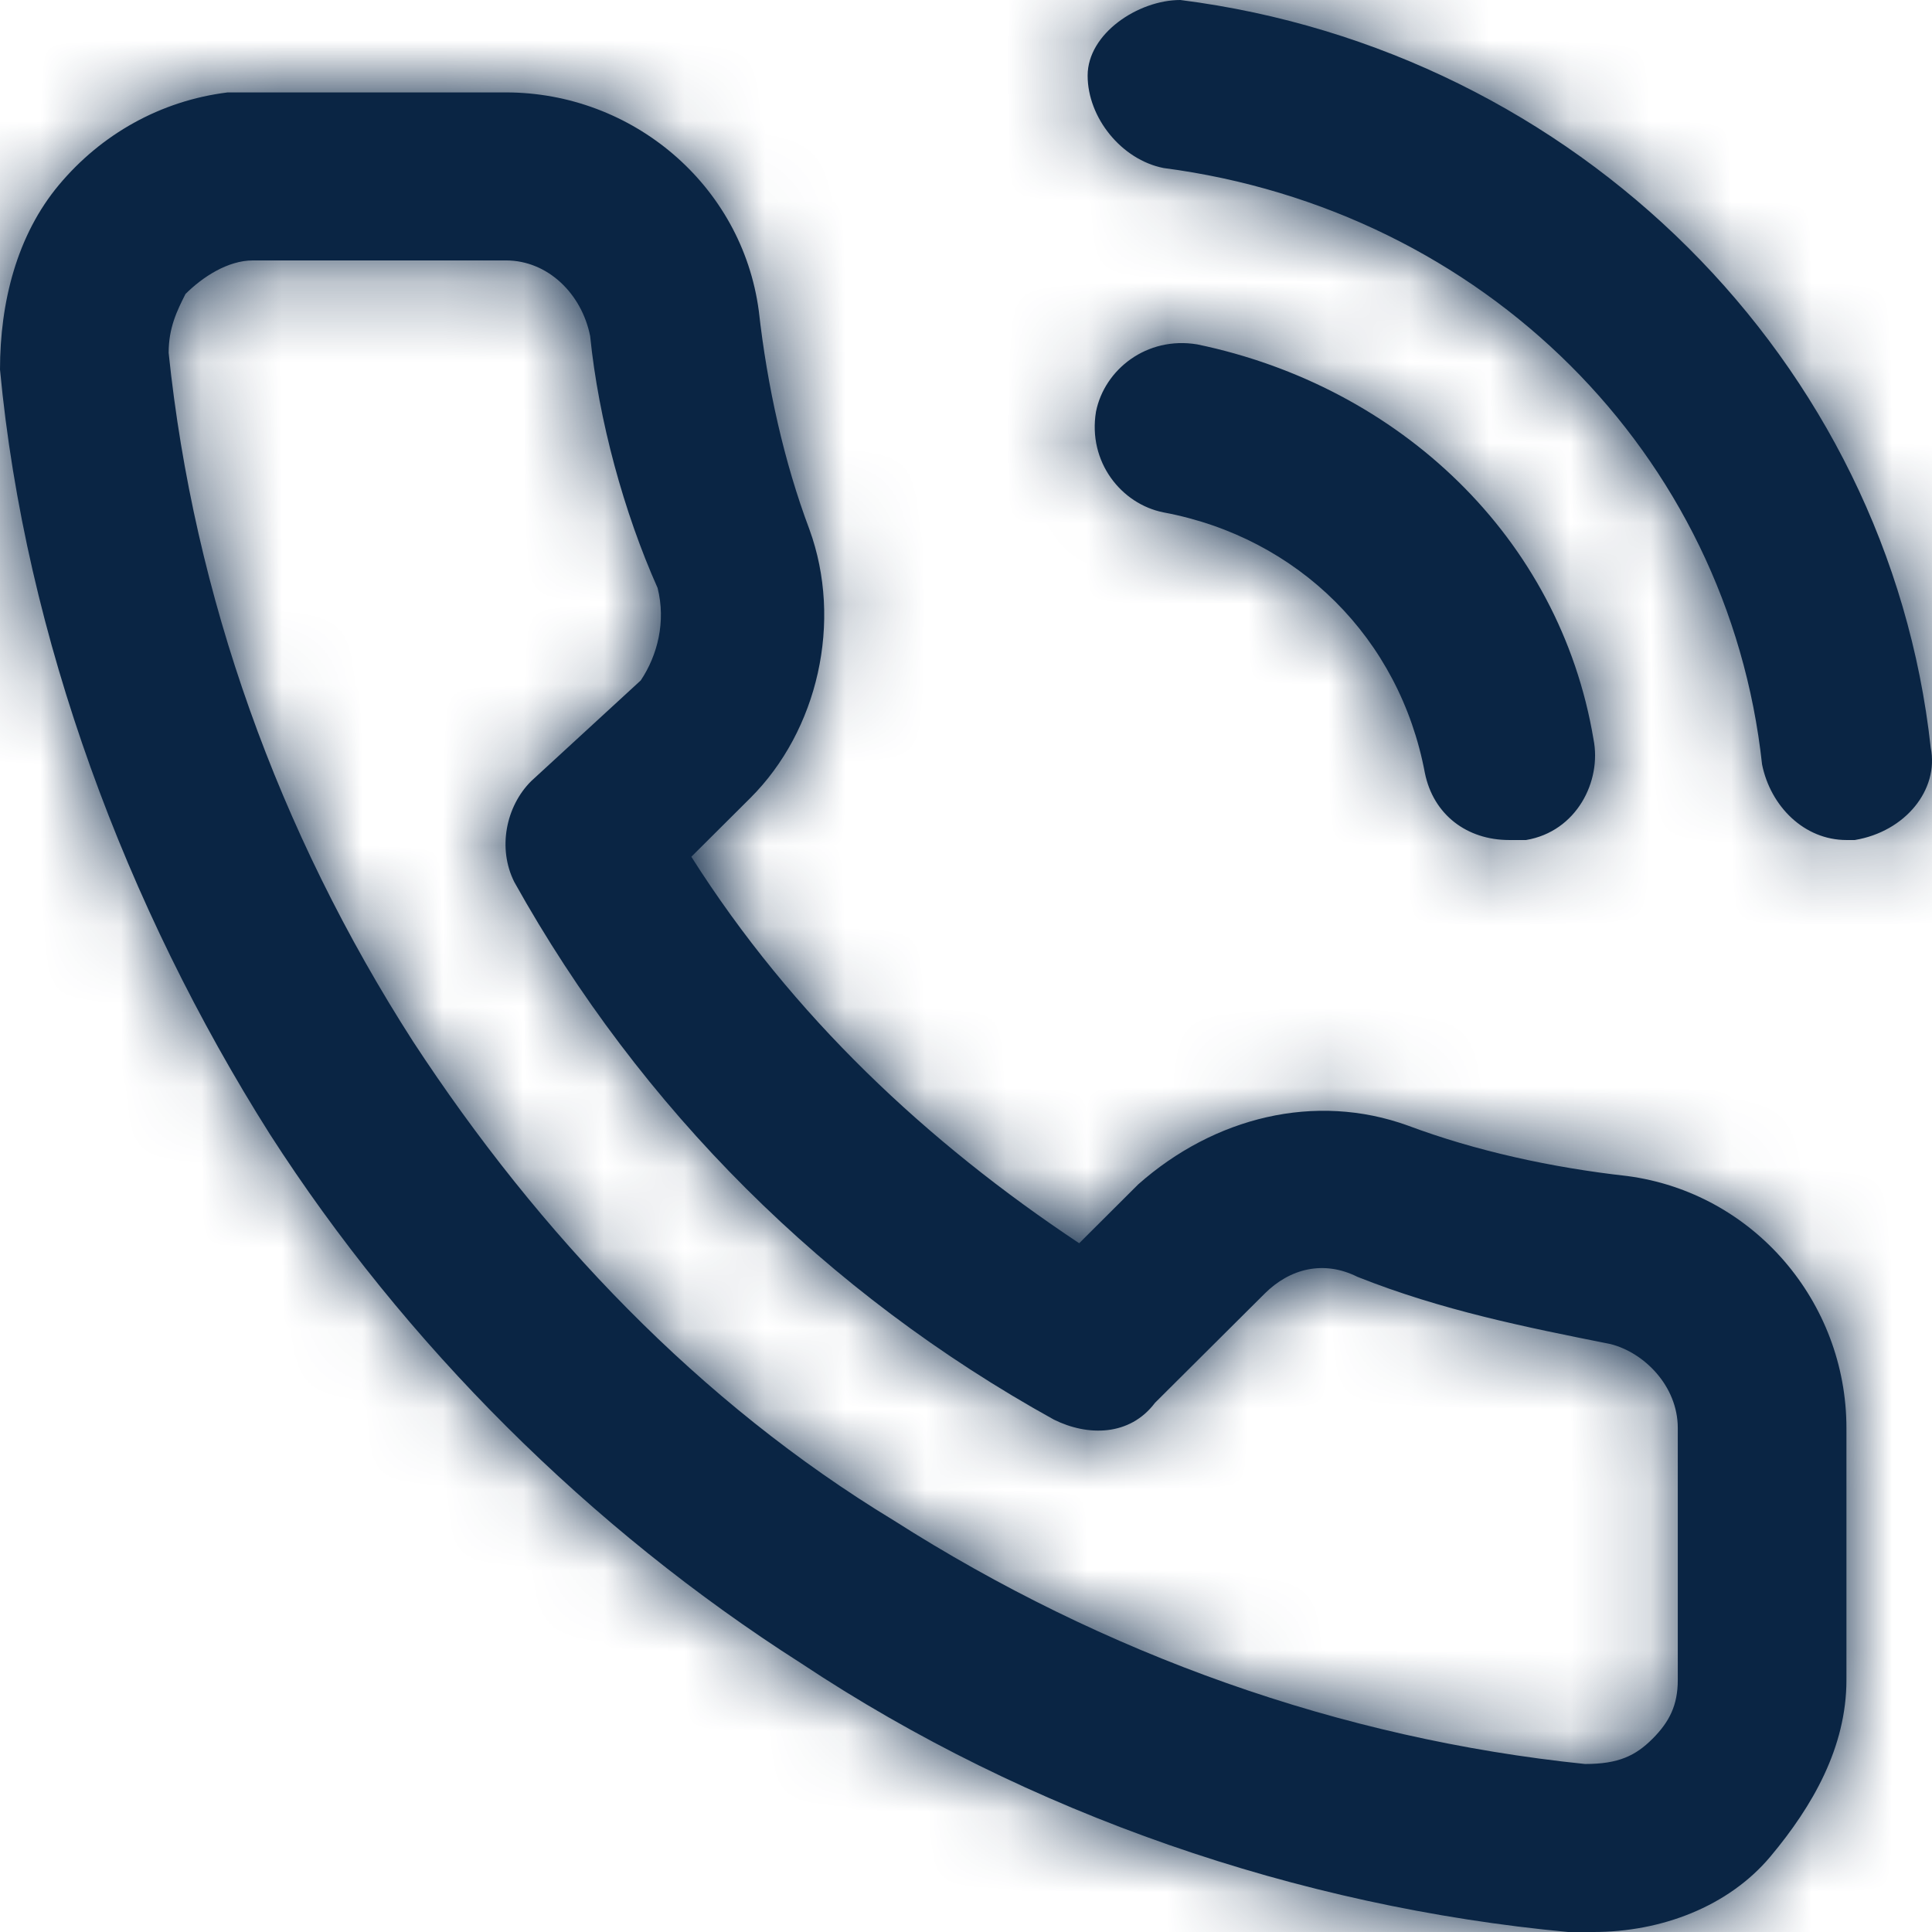
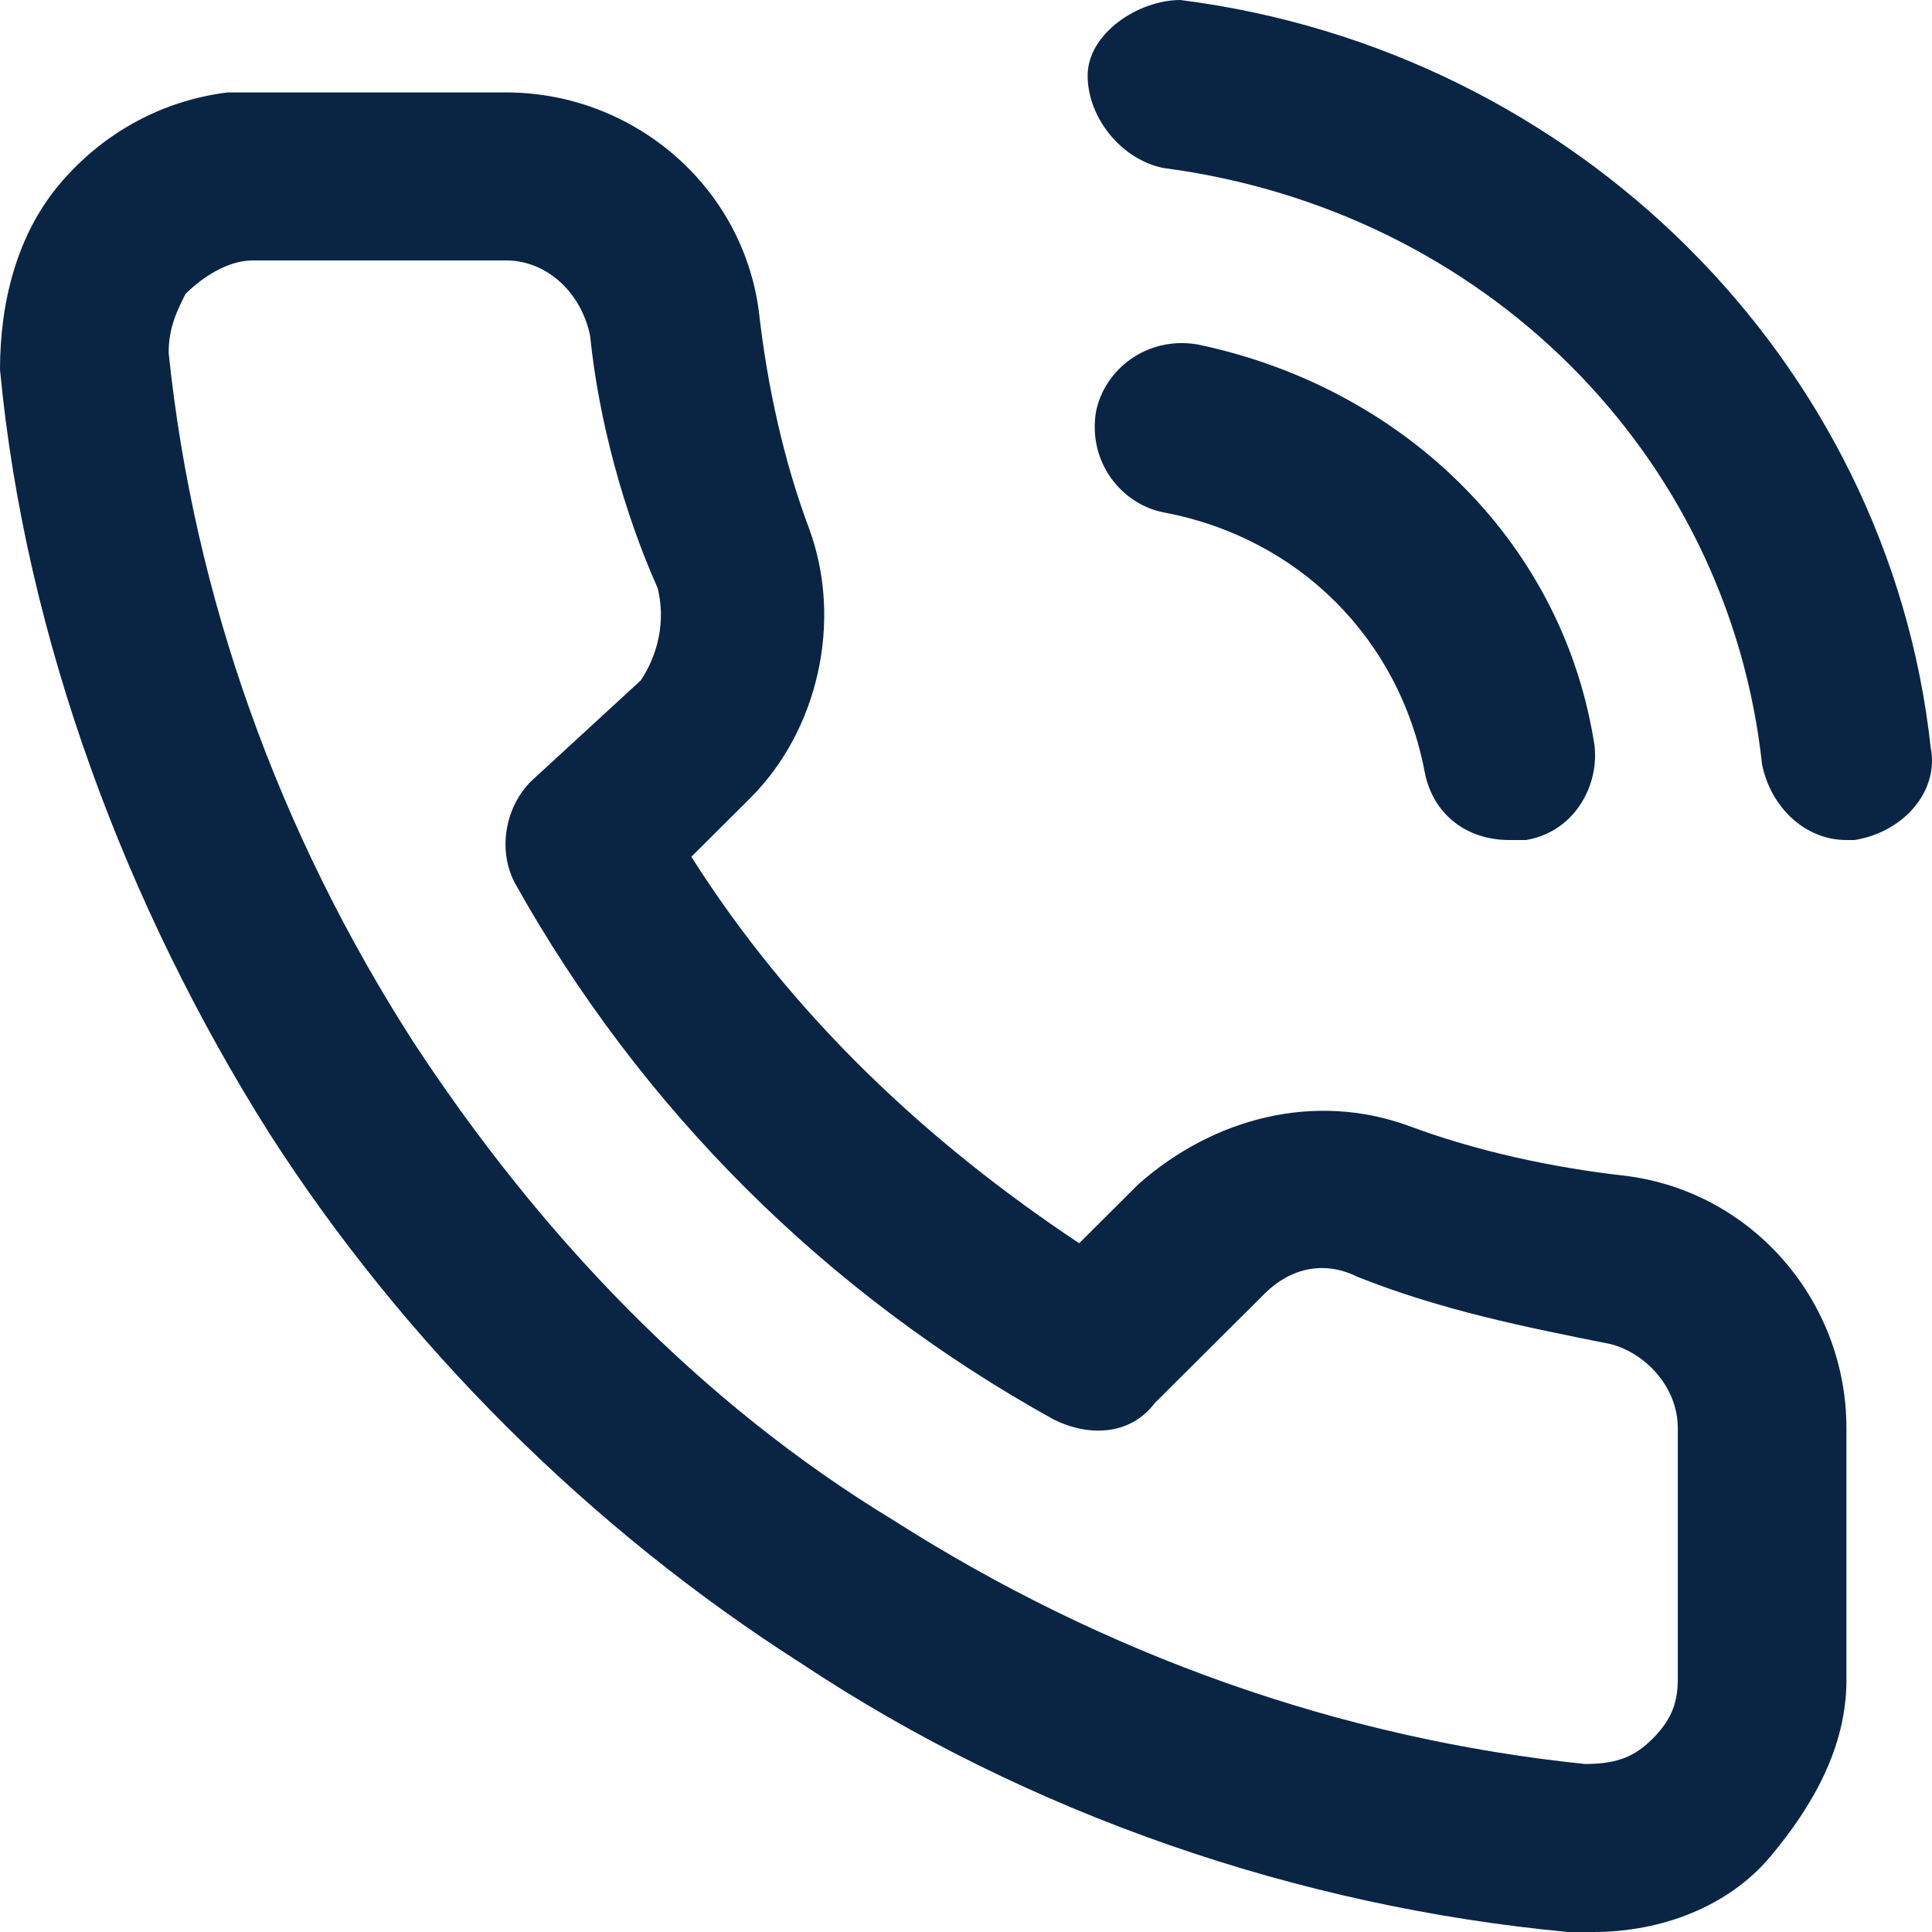
<svg xmlns="http://www.w3.org/2000/svg" width="24" height="24" viewBox="0 0 24 24" fill="none">
  <path fill-rule="evenodd" clip-rule="evenodd" d="M23.041 10.435C23.67 10.33 24.089 9.809 23.984 9.287C23.46 4.487 19.585 0.626 14.663 0C14.139 0 13.511 0.417 13.511 0.939C13.511 1.461 13.93 1.983 14.453 2.087C18.433 2.609 21.47 5.635 21.889 9.496C21.994 10.017 22.413 10.435 22.937 10.435H23.041ZM17.491 13.983C18.328 14.296 19.271 14.504 20.214 14.609C21.785 14.817 22.937 16.174 22.937 17.739V20.87C22.937 21.704 22.518 22.435 21.994 23.061C21.47 23.687 20.633 24 19.795 24H19.48C16.129 23.687 12.777 22.539 9.95 20.661C7.331 18.991 5.027 16.696 3.351 14.087C1.571 11.27 0.314 7.93 0 4.591C0 3.757 0.209 2.922 0.733 2.296C1.257 1.67 1.99 1.252 2.828 1.148H3.142H6.284C7.855 1.148 9.217 2.296 9.426 3.861C9.531 4.8 9.74 5.739 10.054 6.574C10.473 7.722 10.159 9.078 9.321 9.913L8.588 10.643C9.845 12.626 11.521 14.191 13.406 15.444L14.139 14.713C15.082 13.878 16.338 13.565 17.491 13.983ZM20.842 20.87V17.739C20.842 17.217 20.423 16.8 20.004 16.696C18.957 16.487 17.909 16.278 16.862 15.861C16.443 15.652 16.024 15.757 15.71 16.07L14.348 17.426C14.034 17.843 13.511 17.843 13.092 17.635C10.264 16.07 7.96 13.774 6.389 10.957C6.179 10.539 6.284 10.017 6.598 9.704L7.96 8.452C8.169 8.139 8.274 7.722 8.169 7.304C7.75 6.365 7.436 5.217 7.331 4.174C7.227 3.652 6.808 3.235 6.284 3.235H3.142C2.828 3.235 2.514 3.443 2.304 3.652C2.199 3.861 2.095 4.07 2.095 4.383C2.409 7.409 3.456 10.33 5.132 12.939C6.703 15.339 8.693 17.426 11.102 18.887C13.72 20.556 16.653 21.6 19.69 21.913C20.109 21.913 20.318 21.809 20.528 21.6C20.737 21.391 20.842 21.183 20.842 20.87ZM14.453 6.365C13.93 6.261 13.511 5.739 13.615 5.113C13.72 4.591 14.244 4.174 14.872 4.278C17.386 4.8 19.376 6.678 19.795 9.183C19.899 9.704 19.585 10.33 18.957 10.435H18.747C18.224 10.435 17.805 10.122 17.7 9.6C17.386 7.93 16.129 6.678 14.453 6.365Z" fill="#0A2544" />
  <mask id="mask0_215_1867" style="mask-type:alpha" maskUnits="userSpaceOnUse" x="0" y="0" width="24" height="24">
-     <path fill-rule="evenodd" clip-rule="evenodd" d="M23.041 10.435C23.67 10.33 24.089 9.809 23.984 9.287C23.46 4.487 19.585 0.626 14.663 0C14.139 0 13.511 0.417 13.511 0.939C13.511 1.461 13.93 1.983 14.453 2.087C18.433 2.609 21.47 5.635 21.889 9.496C21.994 10.017 22.413 10.435 22.937 10.435H23.041ZM17.491 13.983C18.328 14.296 19.271 14.504 20.214 14.609C21.785 14.817 22.937 16.174 22.937 17.739V20.87C22.937 21.704 22.518 22.435 21.994 23.061C21.47 23.687 20.633 24 19.795 24H19.48C16.129 23.687 12.777 22.539 9.95 20.661C7.331 18.991 5.027 16.696 3.351 14.087C1.571 11.27 0.314 7.93 0 4.591C0 3.757 0.209 2.922 0.733 2.296C1.257 1.67 1.99 1.252 2.828 1.148H3.142H6.284C7.855 1.148 9.217 2.296 9.426 3.861C9.531 4.8 9.74 5.739 10.054 6.574C10.473 7.722 10.159 9.078 9.321 9.913L8.588 10.643C9.845 12.626 11.521 14.191 13.406 15.444L14.139 14.713C15.082 13.878 16.338 13.565 17.491 13.983ZM20.842 20.87V17.739C20.842 17.217 20.423 16.8 20.004 16.696C18.957 16.487 17.909 16.278 16.862 15.861C16.443 15.652 16.024 15.757 15.71 16.07L14.348 17.426C14.034 17.843 13.511 17.843 13.092 17.635C10.264 16.07 7.96 13.774 6.389 10.957C6.179 10.539 6.284 10.017 6.598 9.704L7.96 8.452C8.169 8.139 8.274 7.722 8.169 7.304C7.75 6.365 7.436 5.217 7.331 4.174C7.227 3.652 6.808 3.235 6.284 3.235H3.142C2.828 3.235 2.514 3.443 2.304 3.652C2.199 3.861 2.095 4.07 2.095 4.383C2.409 7.409 3.456 10.33 5.132 12.939C6.703 15.339 8.693 17.426 11.102 18.887C13.72 20.556 16.653 21.6 19.69 21.913C20.109 21.913 20.318 21.809 20.528 21.6C20.737 21.391 20.842 21.183 20.842 20.87ZM14.453 6.365C13.93 6.261 13.511 5.739 13.615 5.113C13.72 4.591 14.244 4.174 14.872 4.278C17.386 4.8 19.376 6.678 19.795 9.183C19.899 9.704 19.585 10.33 18.957 10.435H18.747C18.224 10.435 17.805 10.122 17.7 9.6C17.386 7.93 16.129 6.678 14.453 6.365Z" fill="white" />
-   </mask>
+     </mask>
  <g mask="url(#mask0_215_1867)">
    <path fill-rule="evenodd" clip-rule="evenodd" d="M0 0H24V24H0V0Z" fill="#0A2544" />
  </g>
</svg>